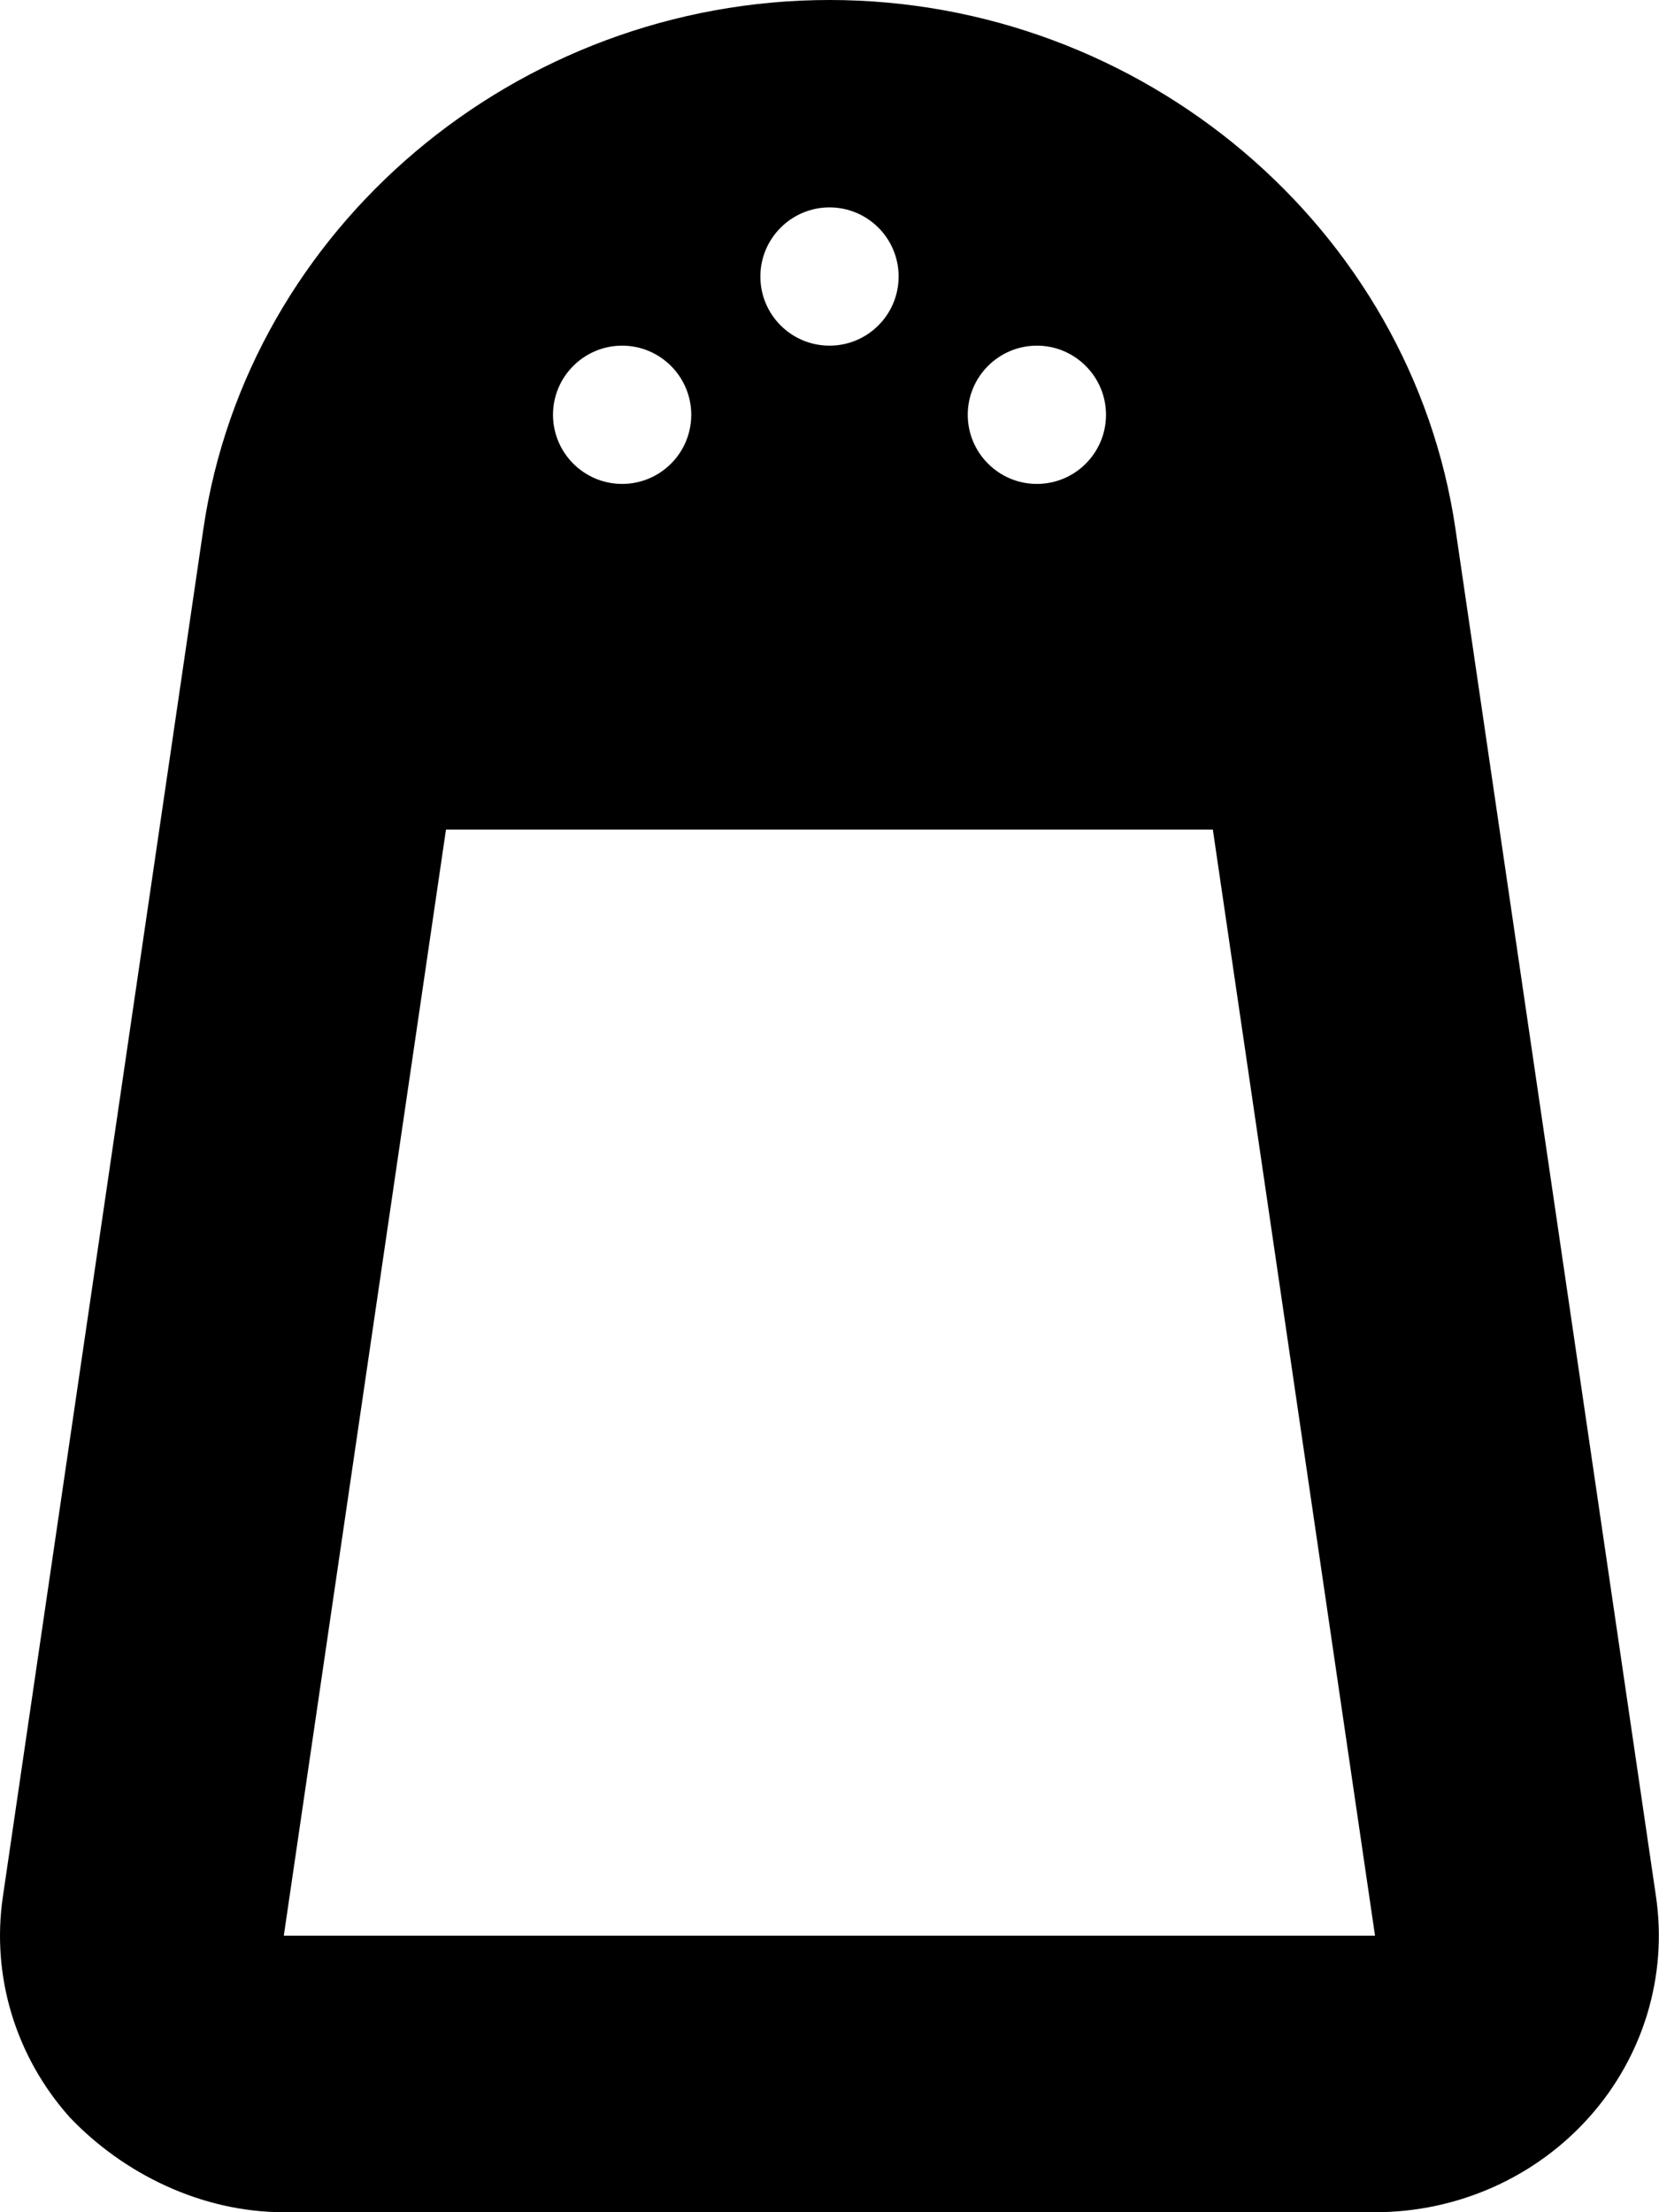
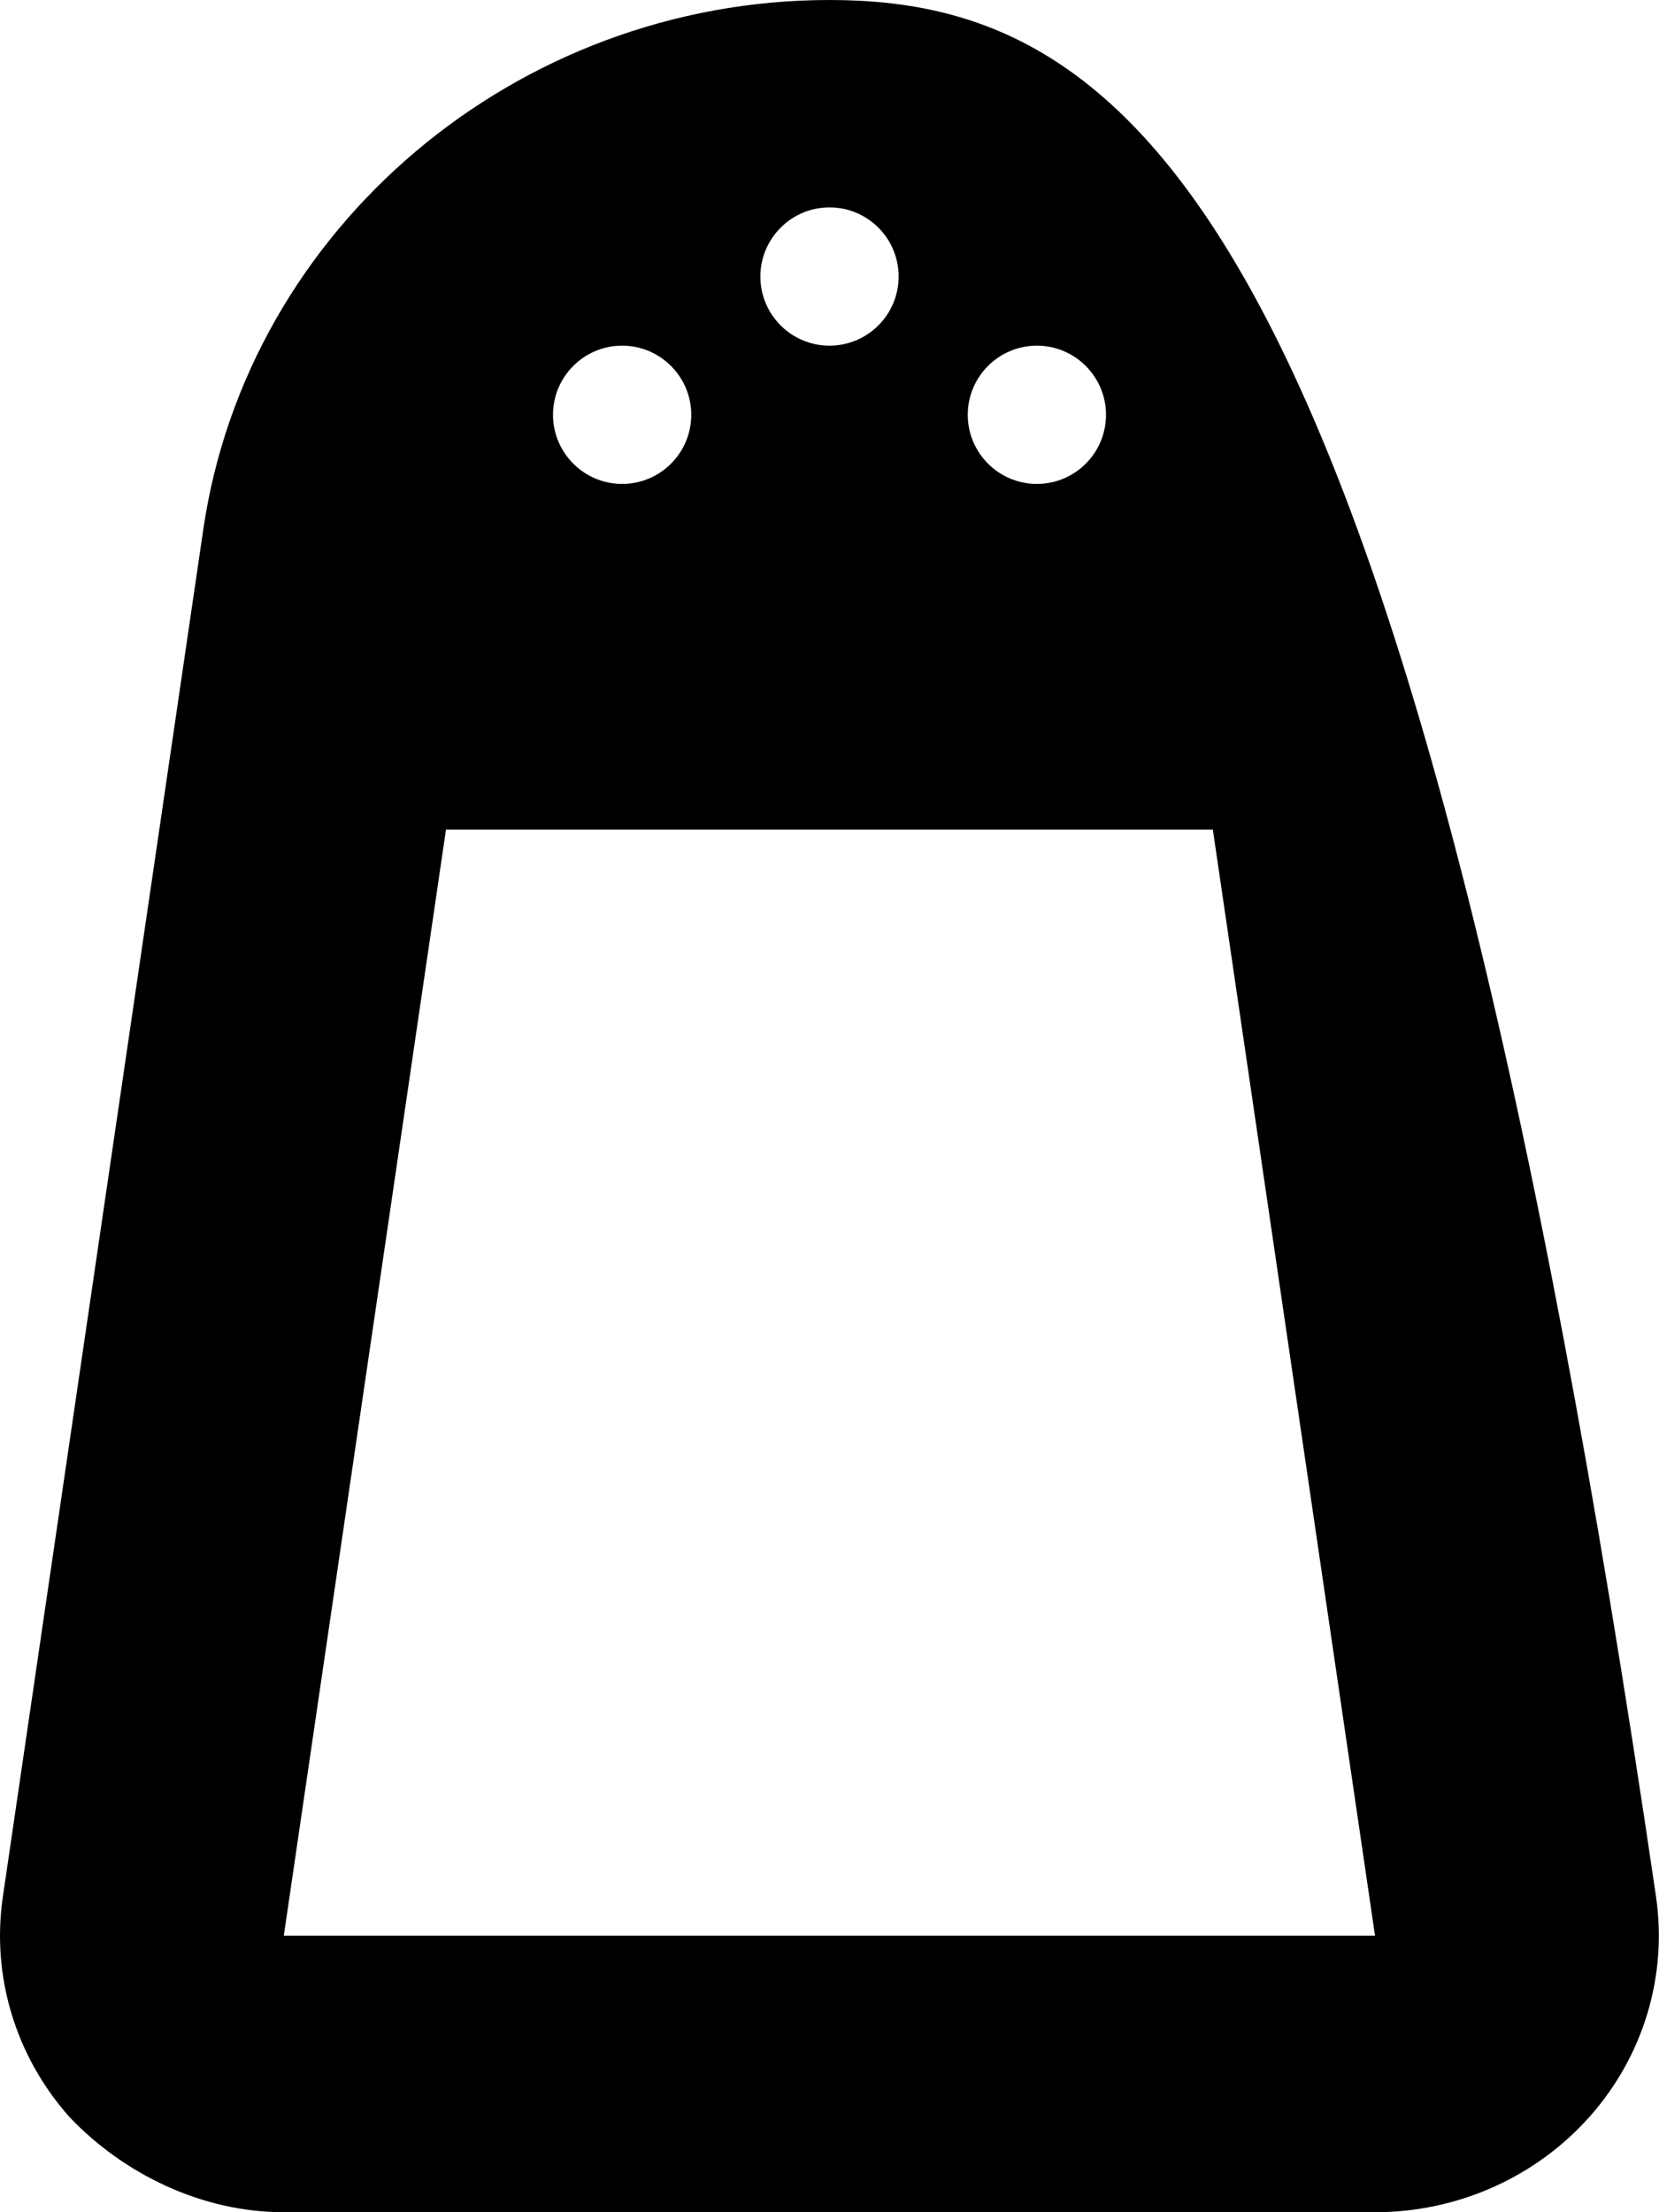
<svg xmlns="http://www.w3.org/2000/svg" viewBox="0 0 384 512">
-   <path d="M383.3 438.9l-46.4-316.4C326.7 52.67 264.4 0 192 0S57.29 52.67 47.06 122.5V122.5l-46.4 316.5c-2.693 18.38 2.951 36.95 15.43 50.98C28.56 503.1 46.64 512 65.69 512h252.6c19.05 0 37.13-8.047 49.61-22.06C380.4 475.9 386 457.3 383.3 438.9zM240 80C248.8 80 256 87.16 256 96c0 8.836-7.164 16-16 16S224 104.8 224 96C224 87.16 231.2 80 240 80zM192 48c8.836 0 16 7.162 16 16c0 8.836-7.164 16-16 16S176 72.84 176 64C176 55.16 183.2 48 192 48zM144 80C152.8 80 160 87.16 160 96c0 8.836-7.164 16-16 16S128 104.8 128 96C128 87.16 135.2 80 144 80zM65.69 448l37.54-256h177.5l37.54 256H65.69z" />
+   <path d="M383.3 438.9C326.7 52.67 264.4 0 192 0S57.29 52.67 47.06 122.5V122.5l-46.4 316.5c-2.693 18.38 2.951 36.95 15.43 50.98C28.56 503.1 46.64 512 65.69 512h252.6c19.05 0 37.13-8.047 49.61-22.06C380.4 475.9 386 457.3 383.3 438.9zM240 80C248.8 80 256 87.16 256 96c0 8.836-7.164 16-16 16S224 104.8 224 96C224 87.16 231.2 80 240 80zM192 48c8.836 0 16 7.162 16 16c0 8.836-7.164 16-16 16S176 72.84 176 64C176 55.16 183.2 48 192 48zM144 80C152.8 80 160 87.16 160 96c0 8.836-7.164 16-16 16S128 104.8 128 96C128 87.16 135.2 80 144 80zM65.69 448l37.54-256h177.5l37.54 256H65.69z" />
</svg>